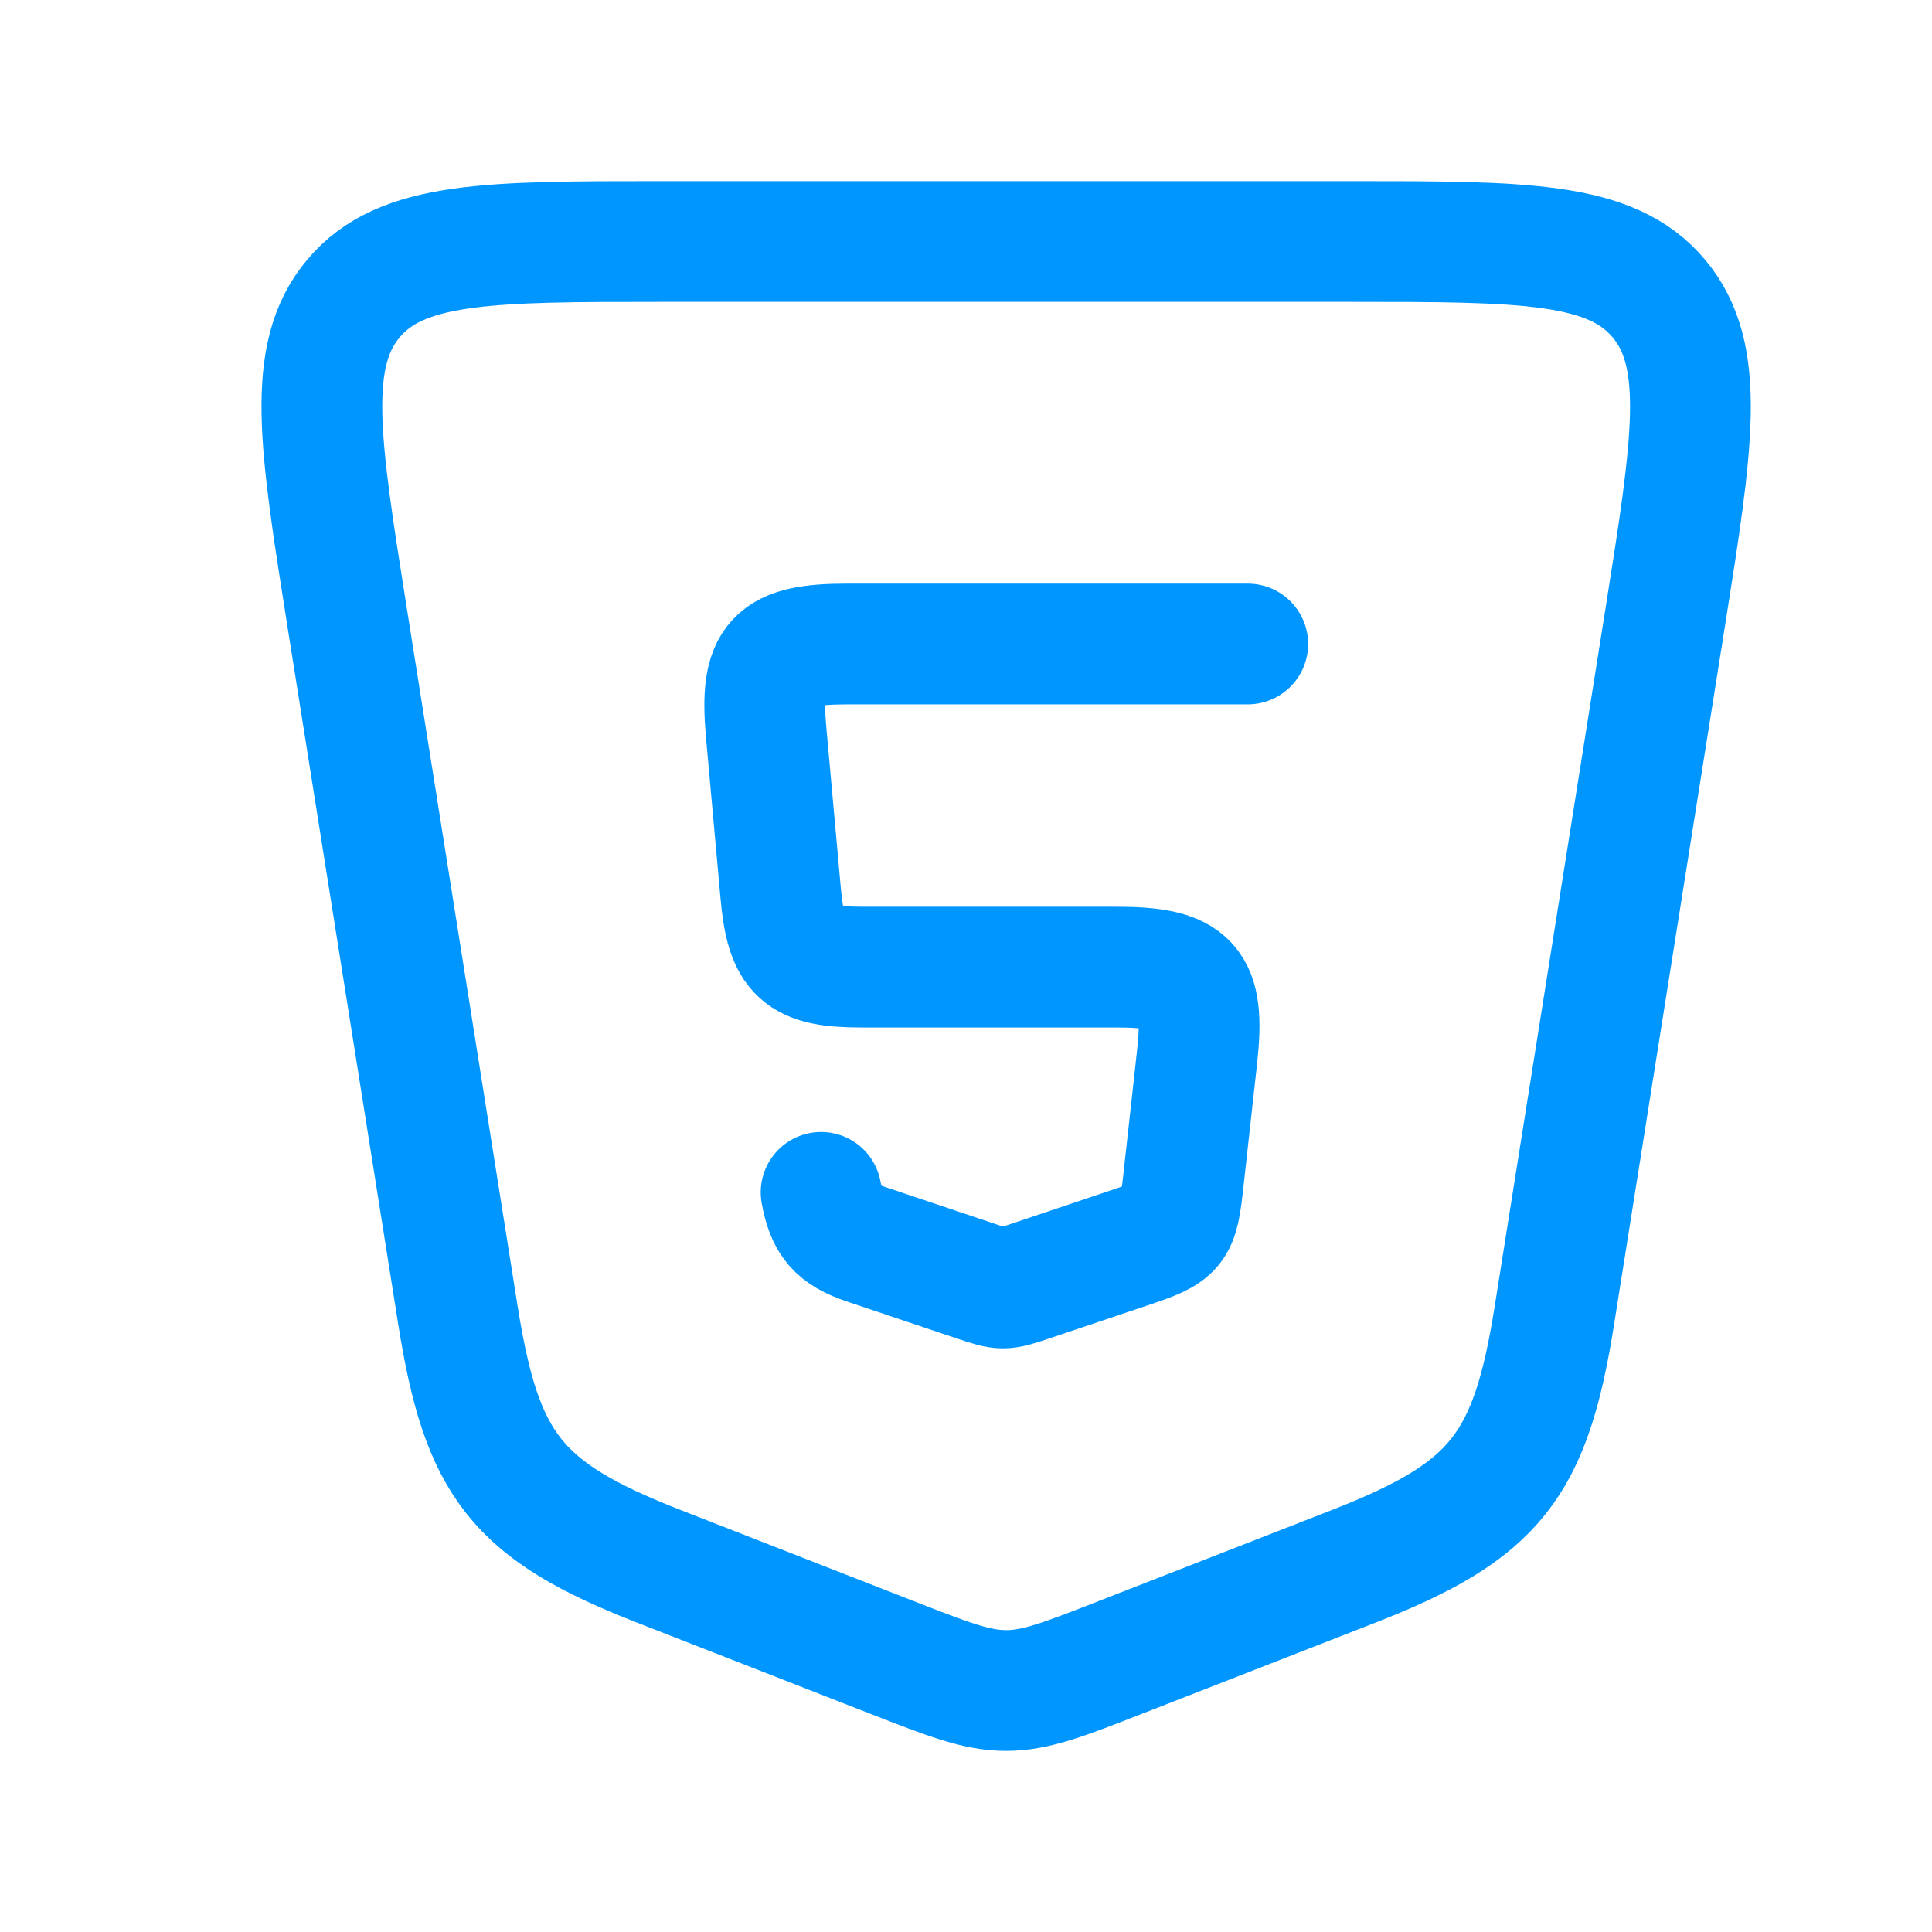
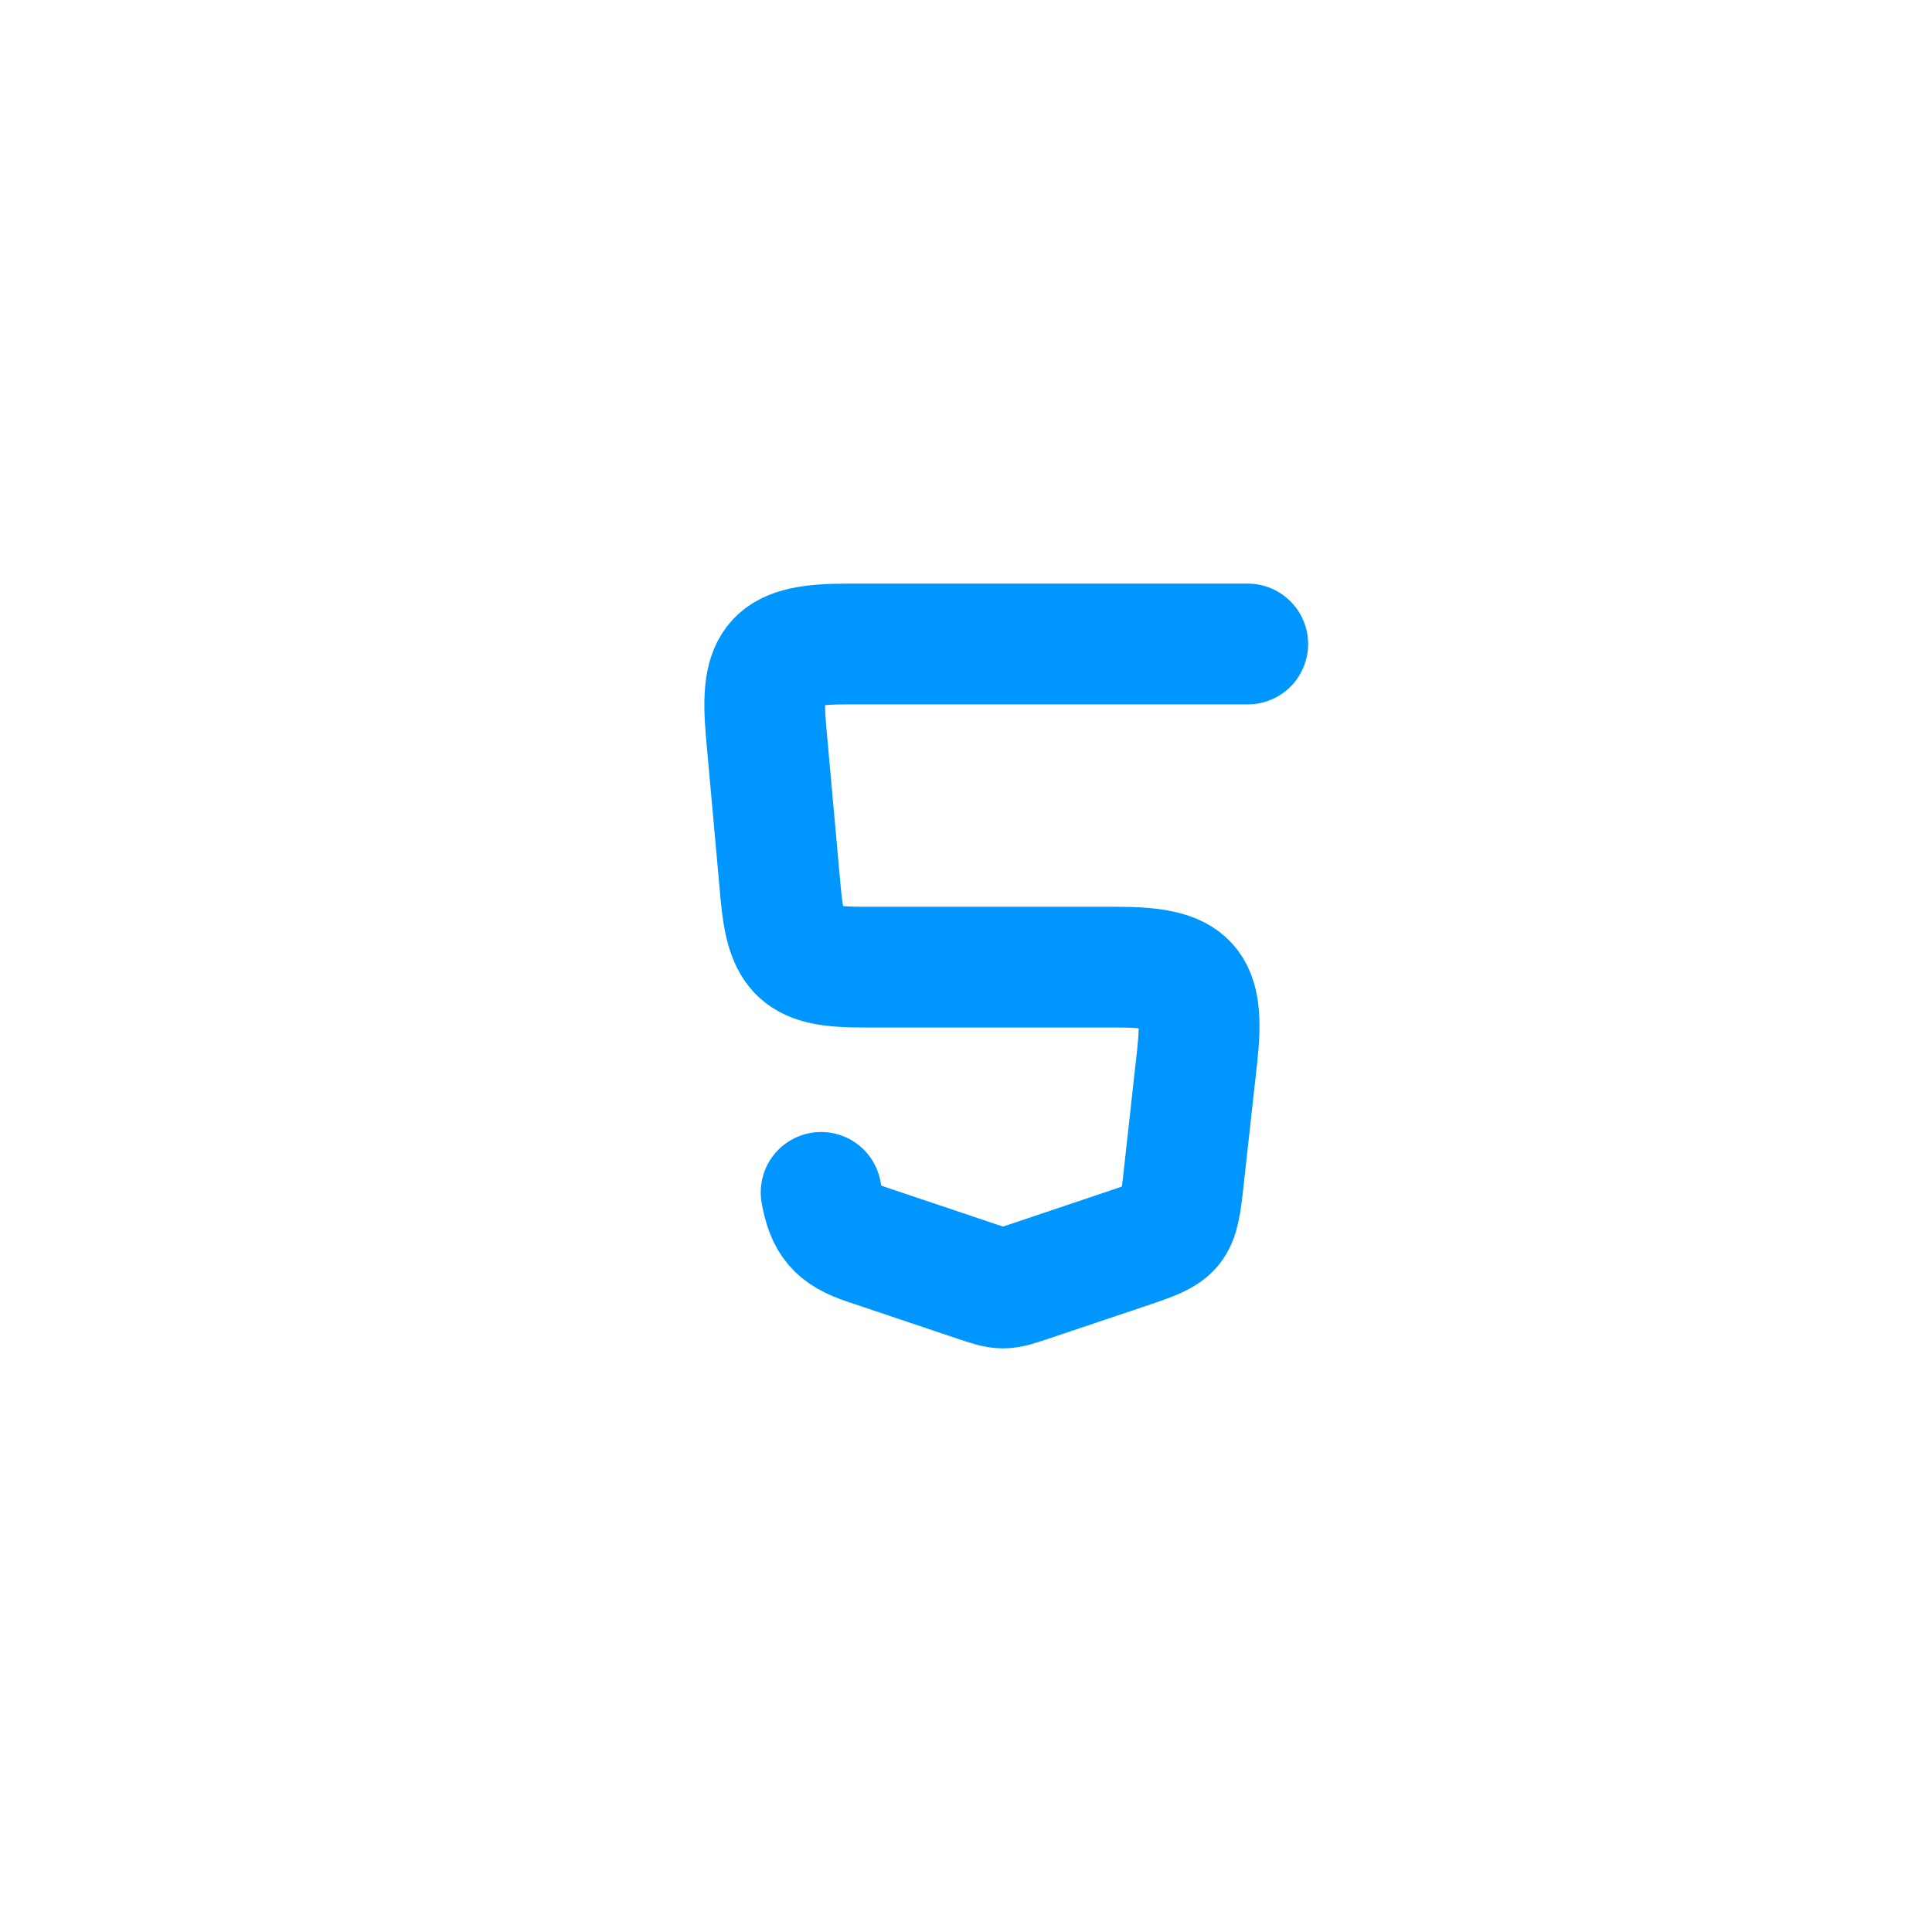
<svg xmlns="http://www.w3.org/2000/svg" width="24" height="24" viewBox="0 0 24 24" fill="none">
-   <path d="M16.769 3H8.23C6.067 3 4.985 3 4.39 3.709C3.795 4.418 3.969 5.503 4.313 7.674L5.688 16.335C5.985 18.205 6.415 18.766 8.181 19.456L11.075 20.587C11.779 20.862 12.131 21 12.499 21C12.867 21 13.219 20.862 13.923 20.587L16.817 19.457C18.583 18.767 19.013 18.206 19.31 16.335L20.685 7.674C21.029 5.504 21.202 4.418 20.607 3.709C20.015 3 18.933 3 16.769 3Z" stroke="#0096FF" stroke-width="1.5" stroke-linecap="round" stroke-linejoin="round" />
  <path d="M15.5 8H10.527C9.619 8 9.436 8.189 9.517 9.093L9.698 11.1C9.768 11.862 9.942 12.014 10.708 12.014H13.863C14.788 12.014 14.972 12.208 14.871 13.126L14.701 14.662C14.633 15.28 14.614 15.304 14.02 15.504L12.785 15.919C12.462 16.027 12.457 16.027 12.134 15.919L10.76 15.457C10.39 15.333 10.267 15.182 10.2 14.812" stroke="#0096FF" stroke-width="1.5" stroke-linecap="round" stroke-linejoin="round" />
</svg>